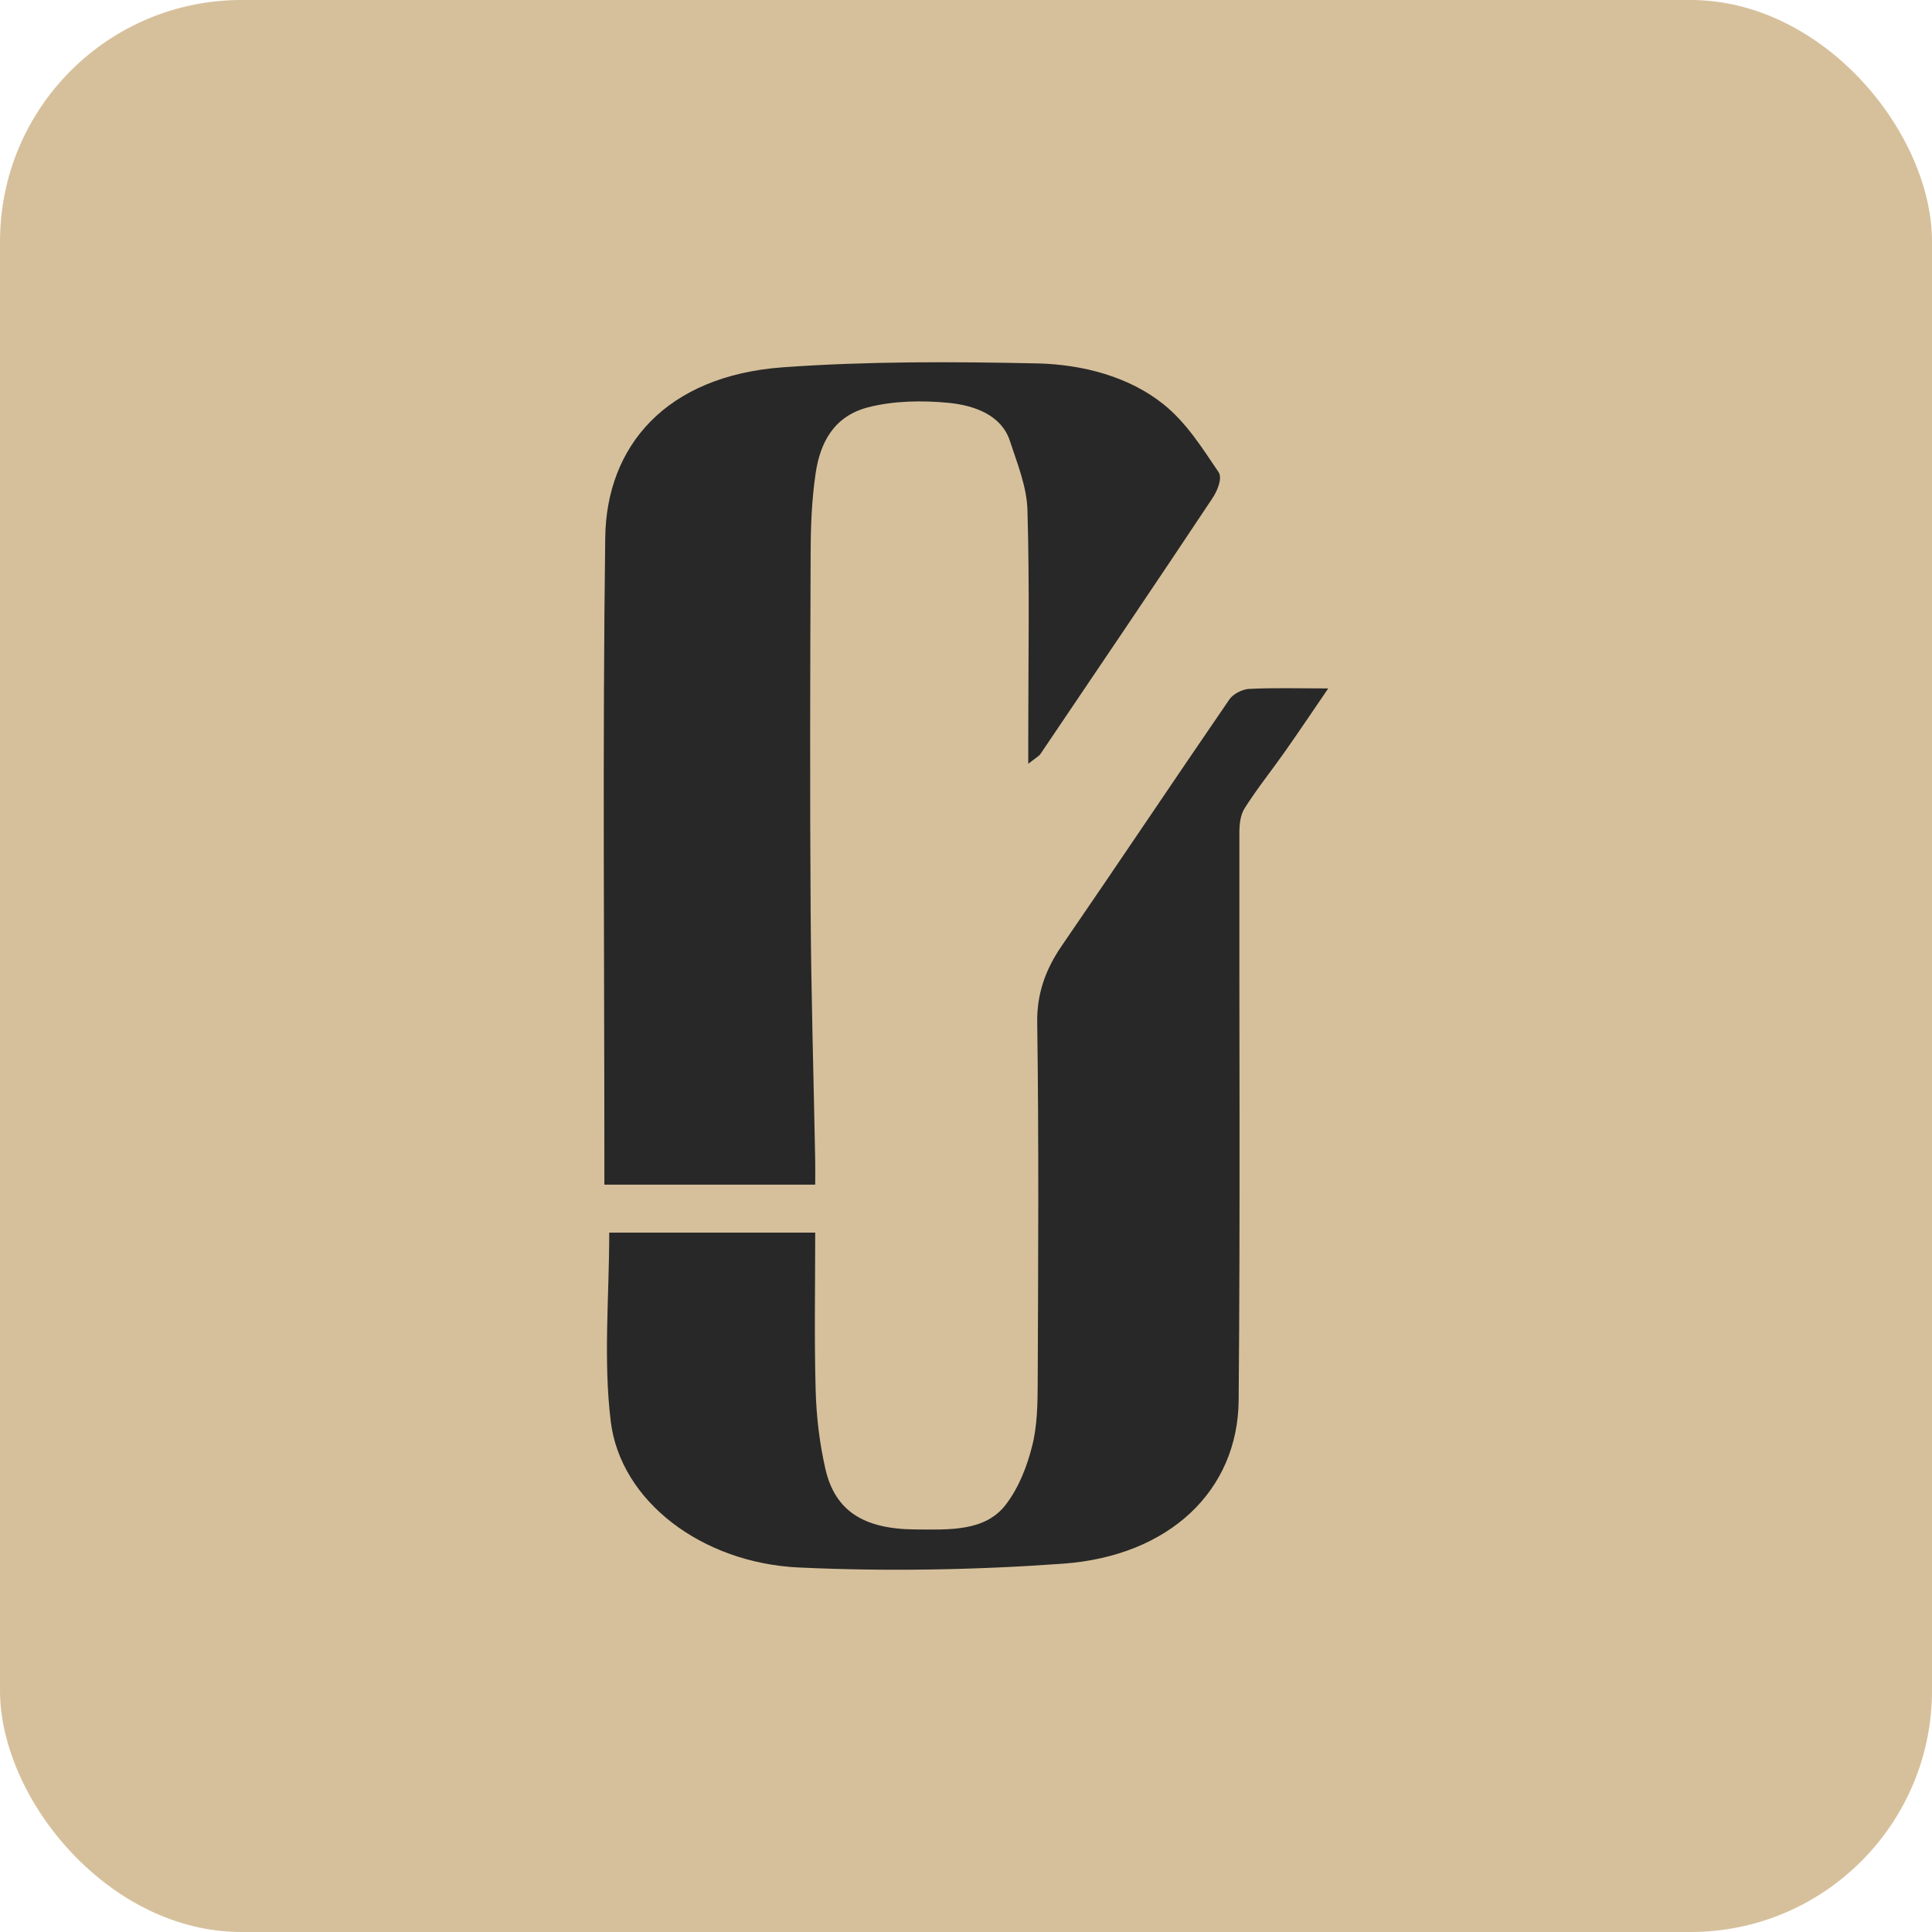
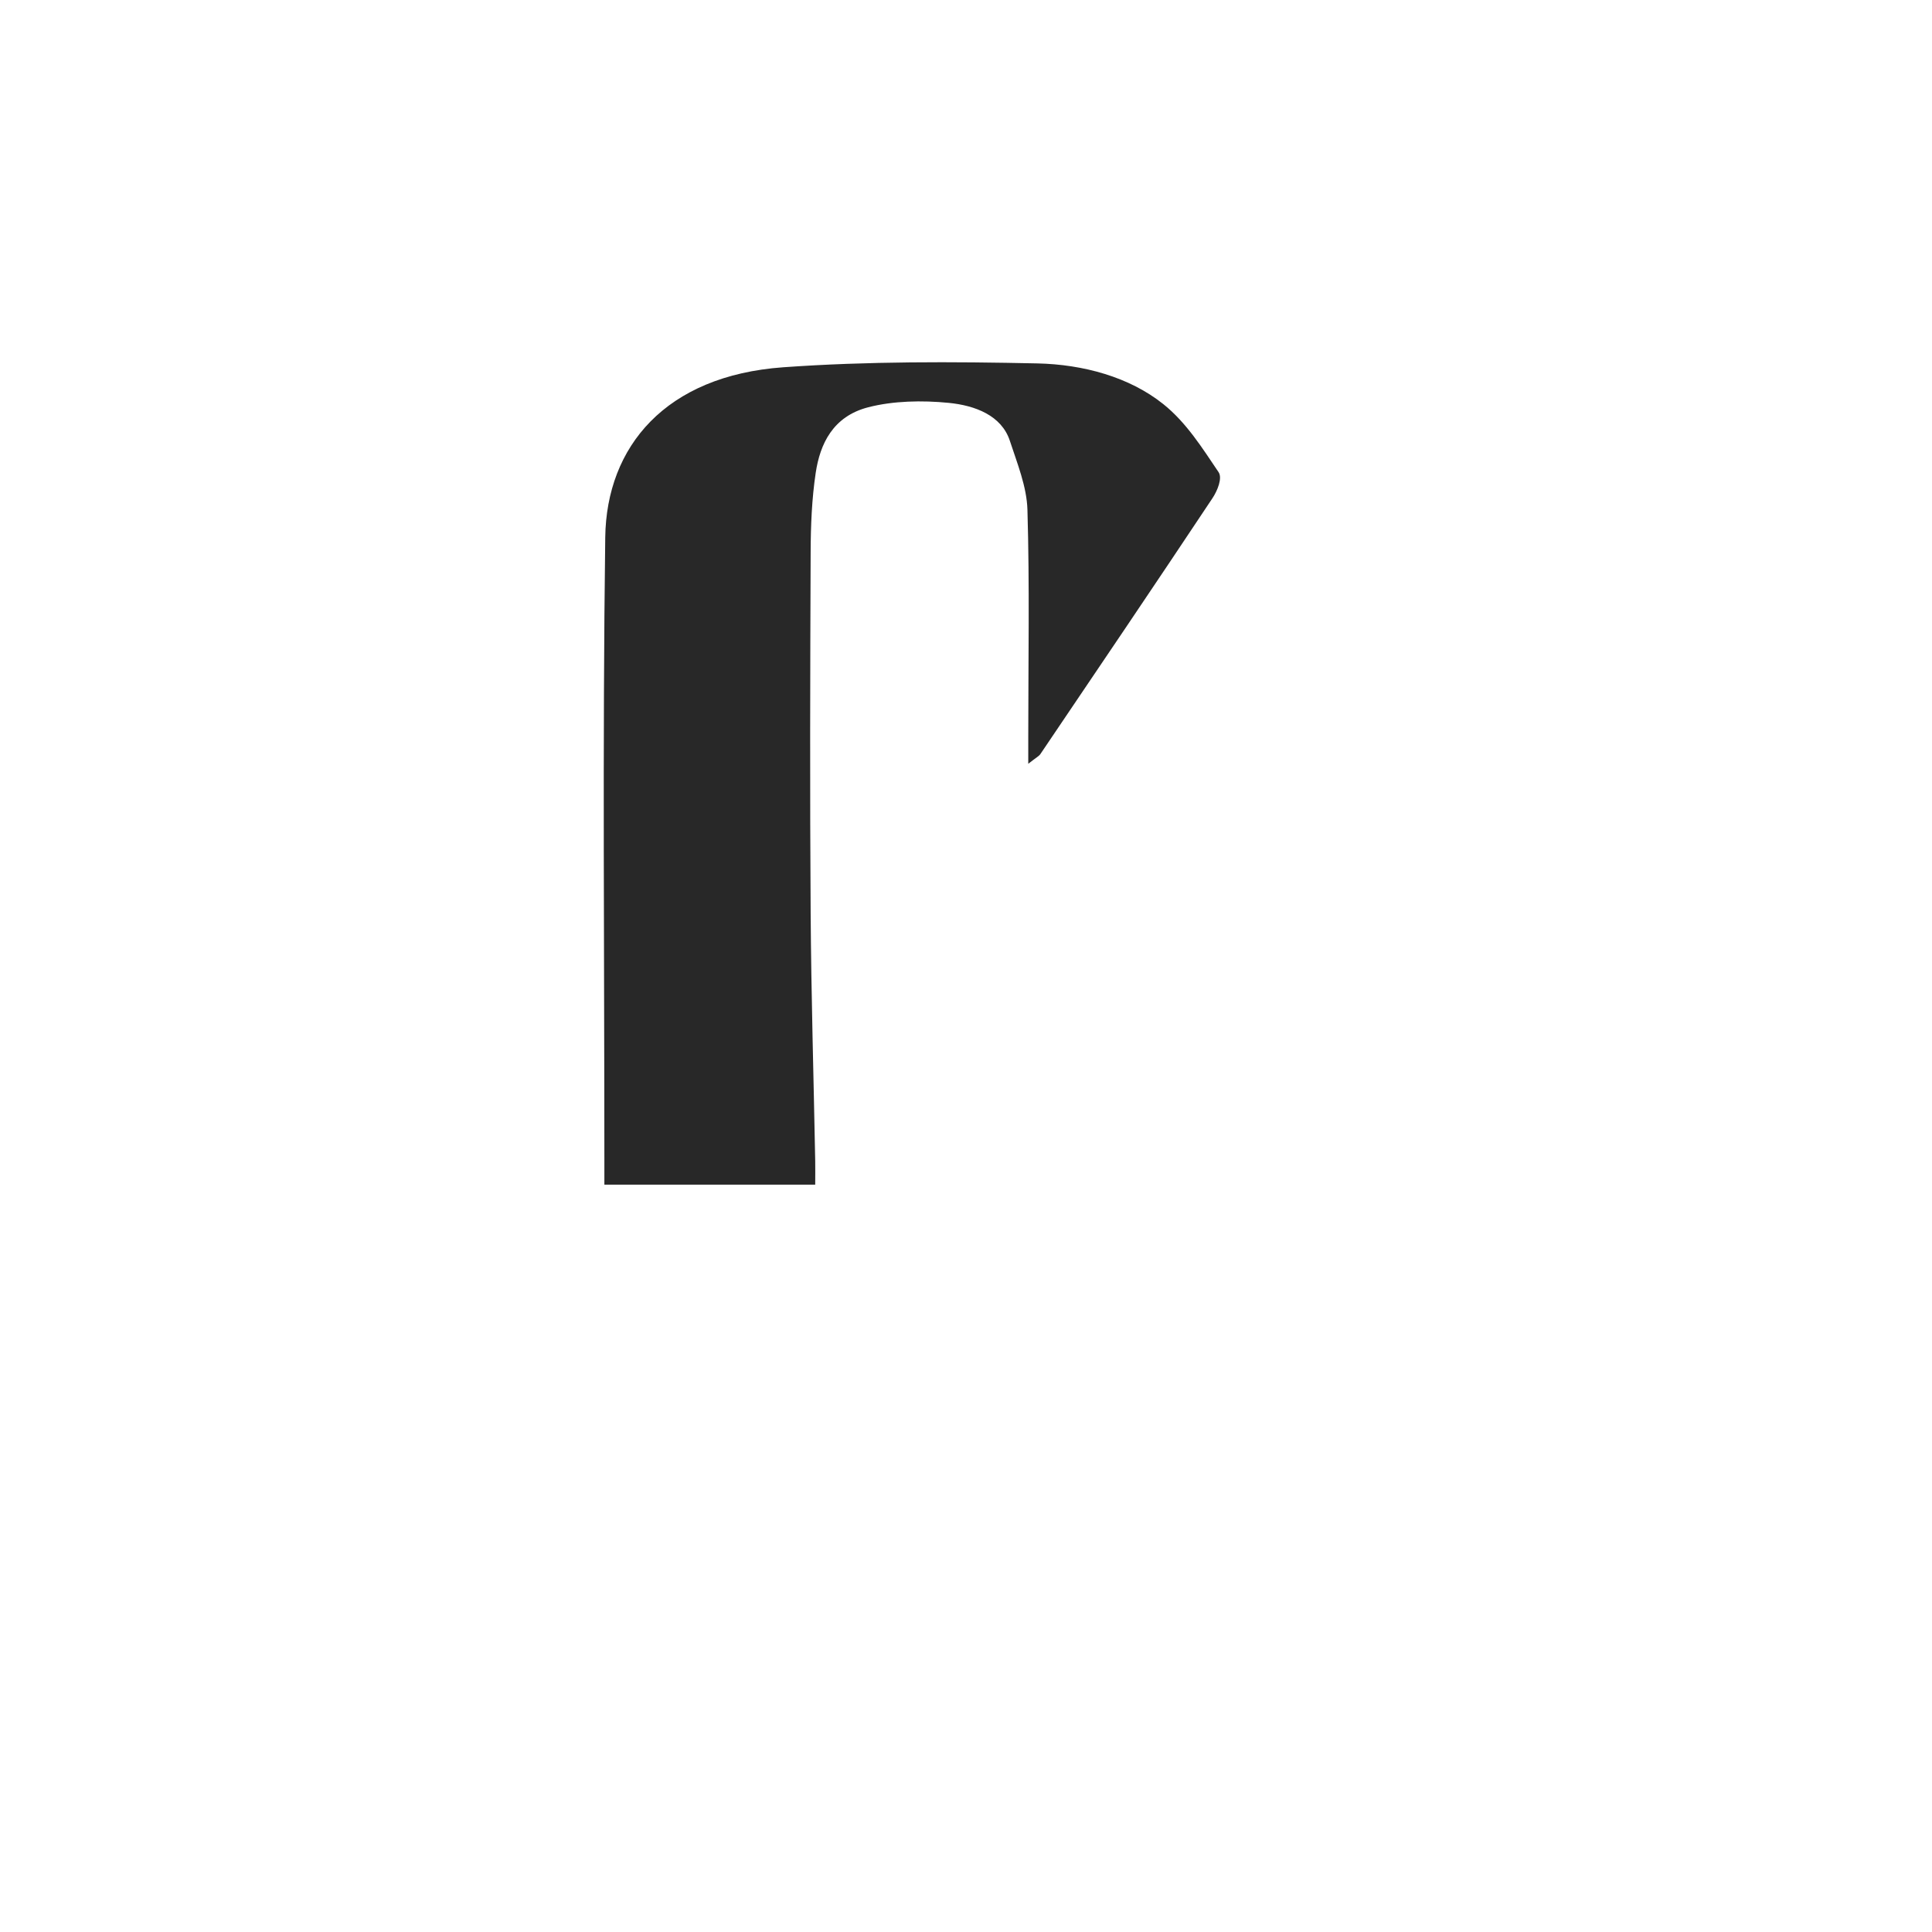
<svg xmlns="http://www.w3.org/2000/svg" width="80" height="80" viewBox="0 0 80 80" fill="none">
-   <rect width="80" height="80" rx="10" fill="#D6C09B" />
-   <path d="M25.225 51.041H33.756C33.756 53.24 33.714 55.4 33.774 57.555C33.804 58.647 33.932 59.749 34.177 60.821C34.578 62.575 35.773 63.318 37.907 63.331C39.305 63.34 40.797 63.424 41.653 62.297C42.195 61.584 42.526 60.719 42.737 59.884C42.955 59.031 42.965 58.133 42.969 57.254C42.989 52.284 43.019 47.315 42.949 42.345C42.931 41.162 43.28 40.161 43.966 39.161C46.298 35.766 48.581 32.349 50.911 28.954C51.055 28.744 51.436 28.539 51.721 28.526C52.744 28.474 53.773 28.506 55 28.506C54.35 29.456 53.783 30.302 53.195 31.138C52.648 31.916 52.042 32.669 51.539 33.466C51.352 33.762 51.32 34.152 51.32 34.498C51.308 42.328 51.36 50.157 51.29 57.987C51.256 61.715 48.428 64.431 44.012 64.749C40.39 65.01 36.716 65.075 33.088 64.907C29.049 64.721 25.694 62.15 25.291 58.865C24.976 56.301 25.227 53.687 25.227 51.043L25.225 51.041Z" fill="#282828" />
  <path d="M42.578 31.625V30.517C42.578 27.381 42.636 24.243 42.544 21.109C42.516 20.151 42.123 19.193 41.816 18.253C41.473 17.207 40.386 16.789 39.277 16.681C38.186 16.574 36.991 16.596 35.952 16.864C34.482 17.242 33.956 18.393 33.778 19.571C33.614 20.661 33.571 21.769 33.567 22.868C33.547 27.836 33.533 32.804 33.567 37.772C33.589 41.204 33.692 44.636 33.756 48.067C33.762 48.372 33.756 48.675 33.756 49.054H25.026V48.141C25.026 39.509 24.948 30.878 25.062 22.248C25.112 18.492 27.559 15.558 32.43 15.208C35.92 14.958 39.449 14.973 42.955 15.048C44.856 15.09 46.764 15.61 48.167 16.731C49.13 17.5 49.788 18.56 50.458 19.55C50.626 19.796 50.413 20.318 50.203 20.633C47.849 24.173 45.464 27.696 43.081 31.223C43.021 31.313 42.899 31.373 42.578 31.626V31.625Z" fill="#282828" />
</svg>